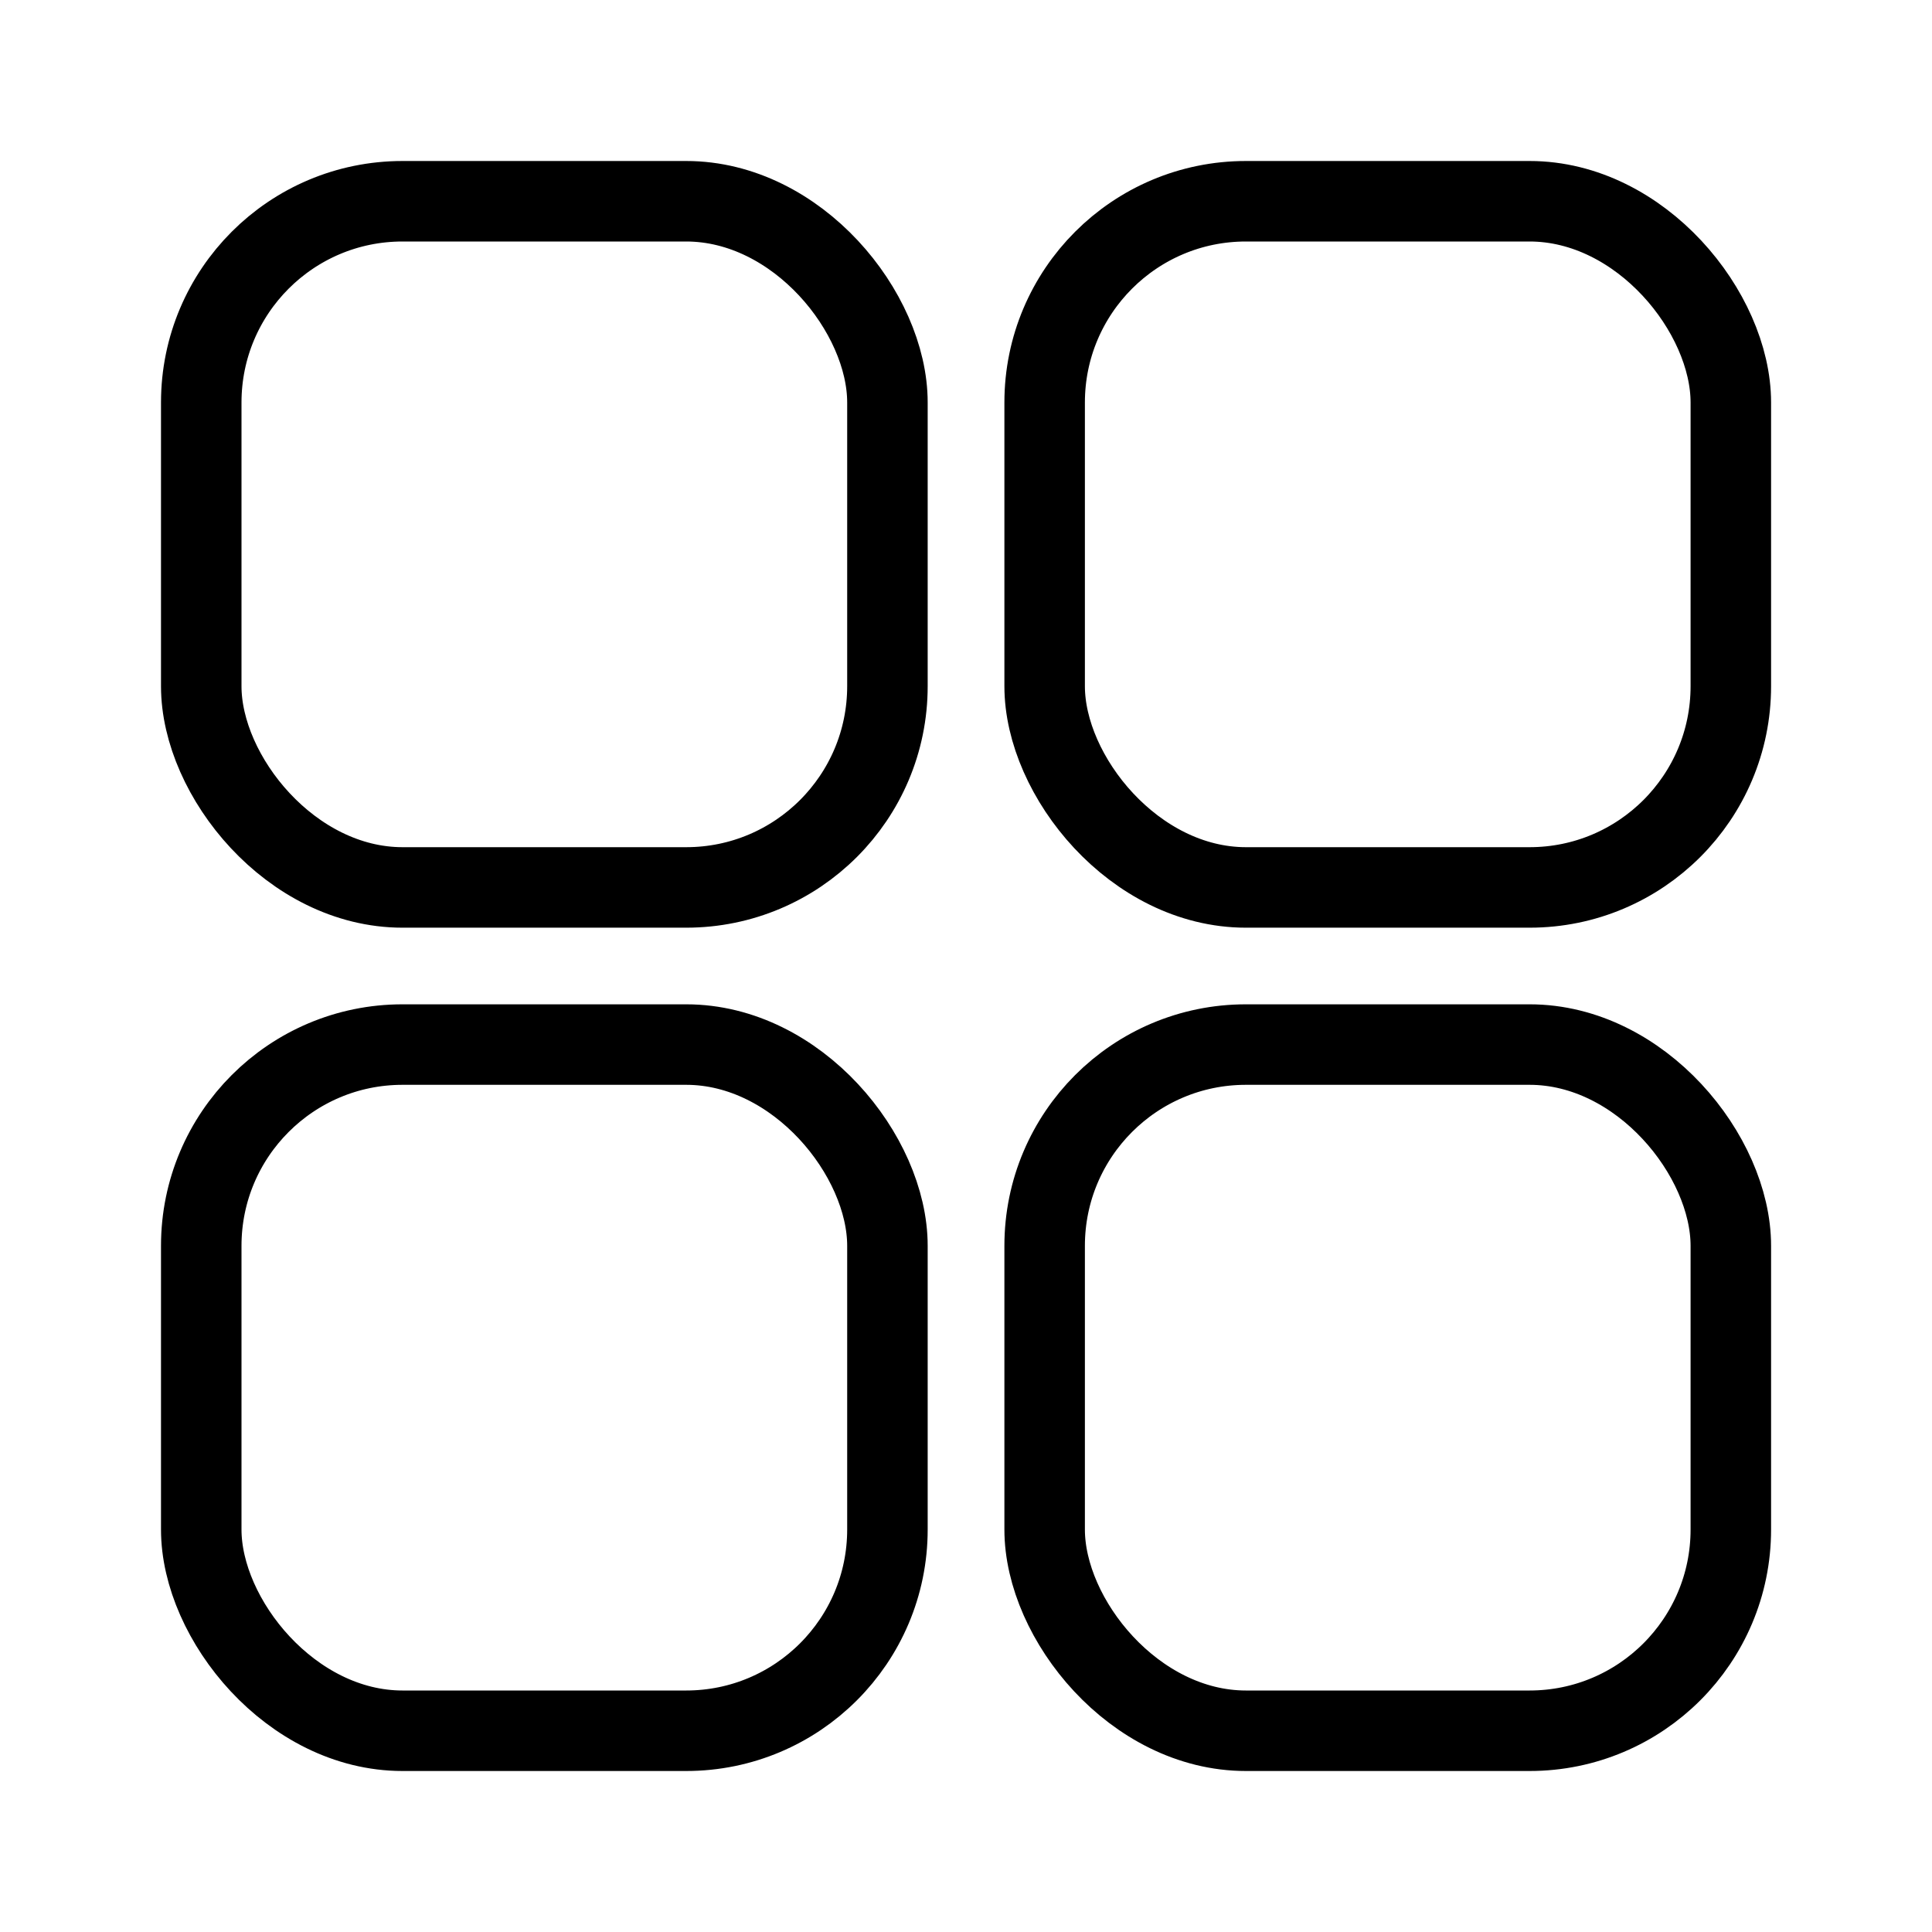
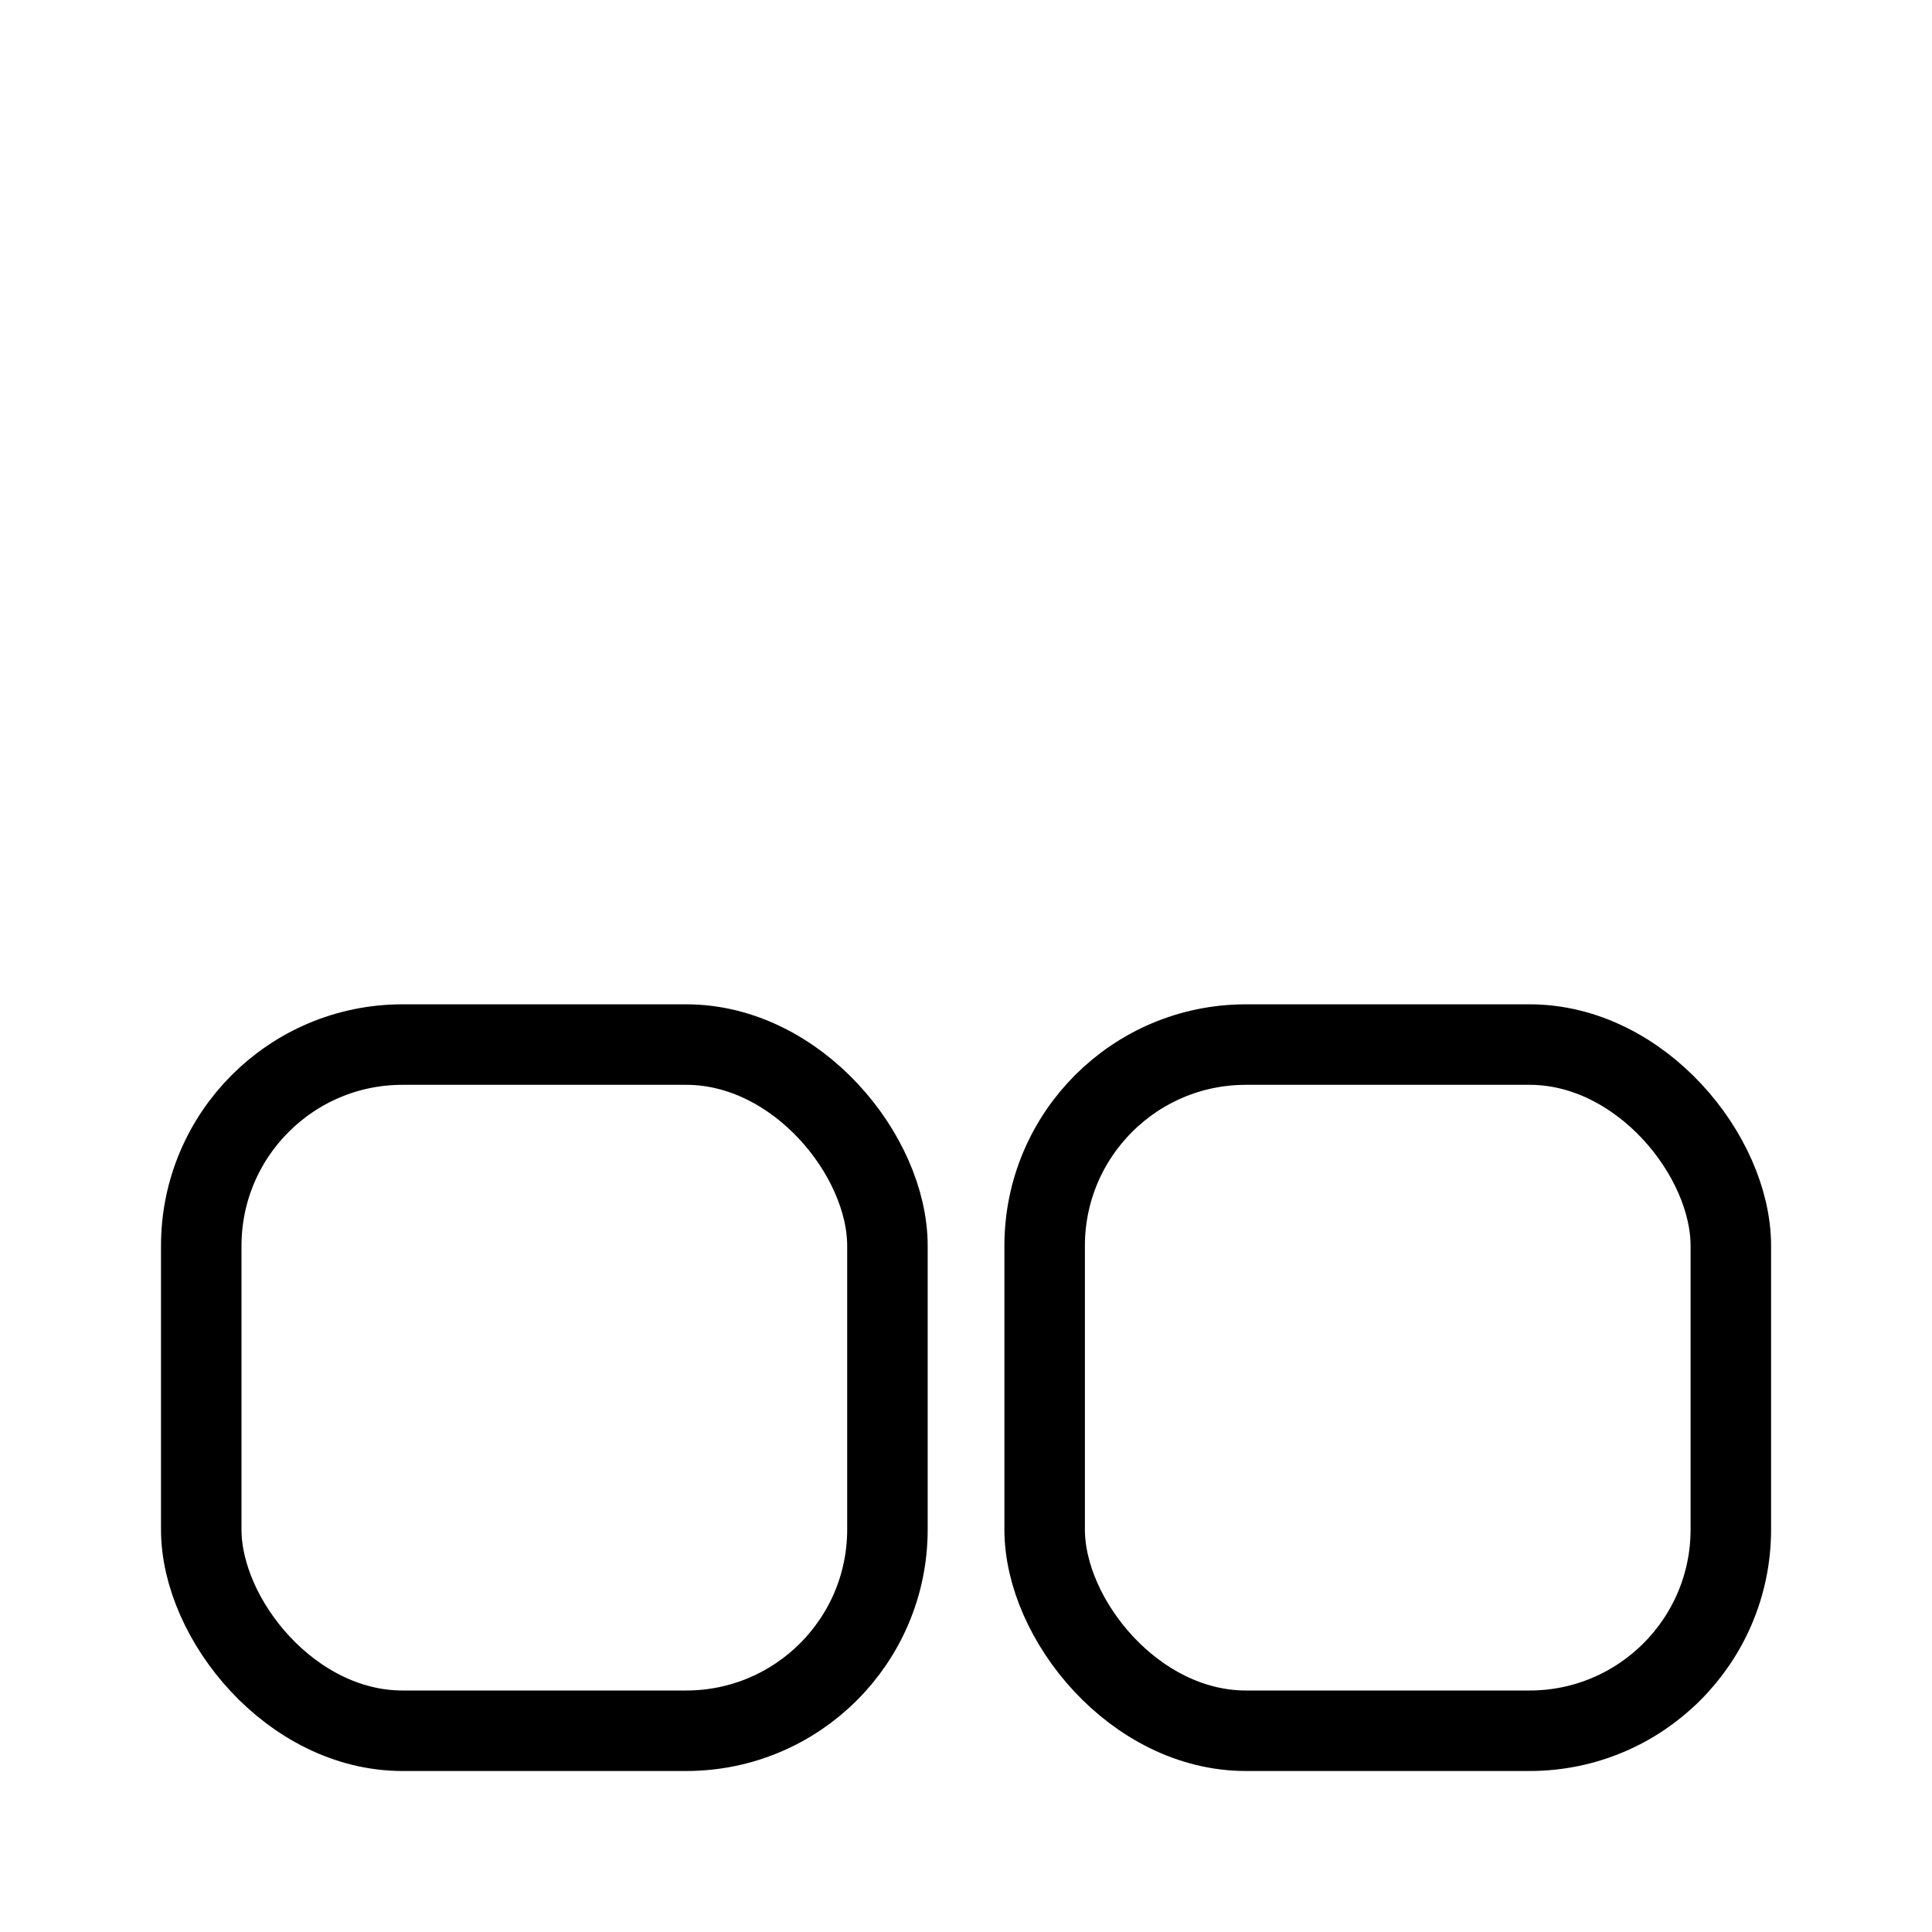
<svg xmlns="http://www.w3.org/2000/svg" width="24" height="24" viewBox="0 0 24 24" fill="none">
  <g id="UI / Tiles">
-     <rect id="Rectangle 13" x="2.5" y="2.5" width="8.524" height="8.524" rx="2.5" stroke="black" />
-     <rect id="Rectangle 14" x="12.977" y="2.5" width="8.524" height="8.524" rx="2.5" stroke="black" />
    <rect id="Rectangle 15" x="2.5" y="12.976" width="8.524" height="8.524" rx="2.5" stroke="black" />
    <rect id="Rectangle 16" x="12.977" y="12.976" width="8.524" height="8.524" rx="2.5" stroke="black" />
  </g>
</svg>